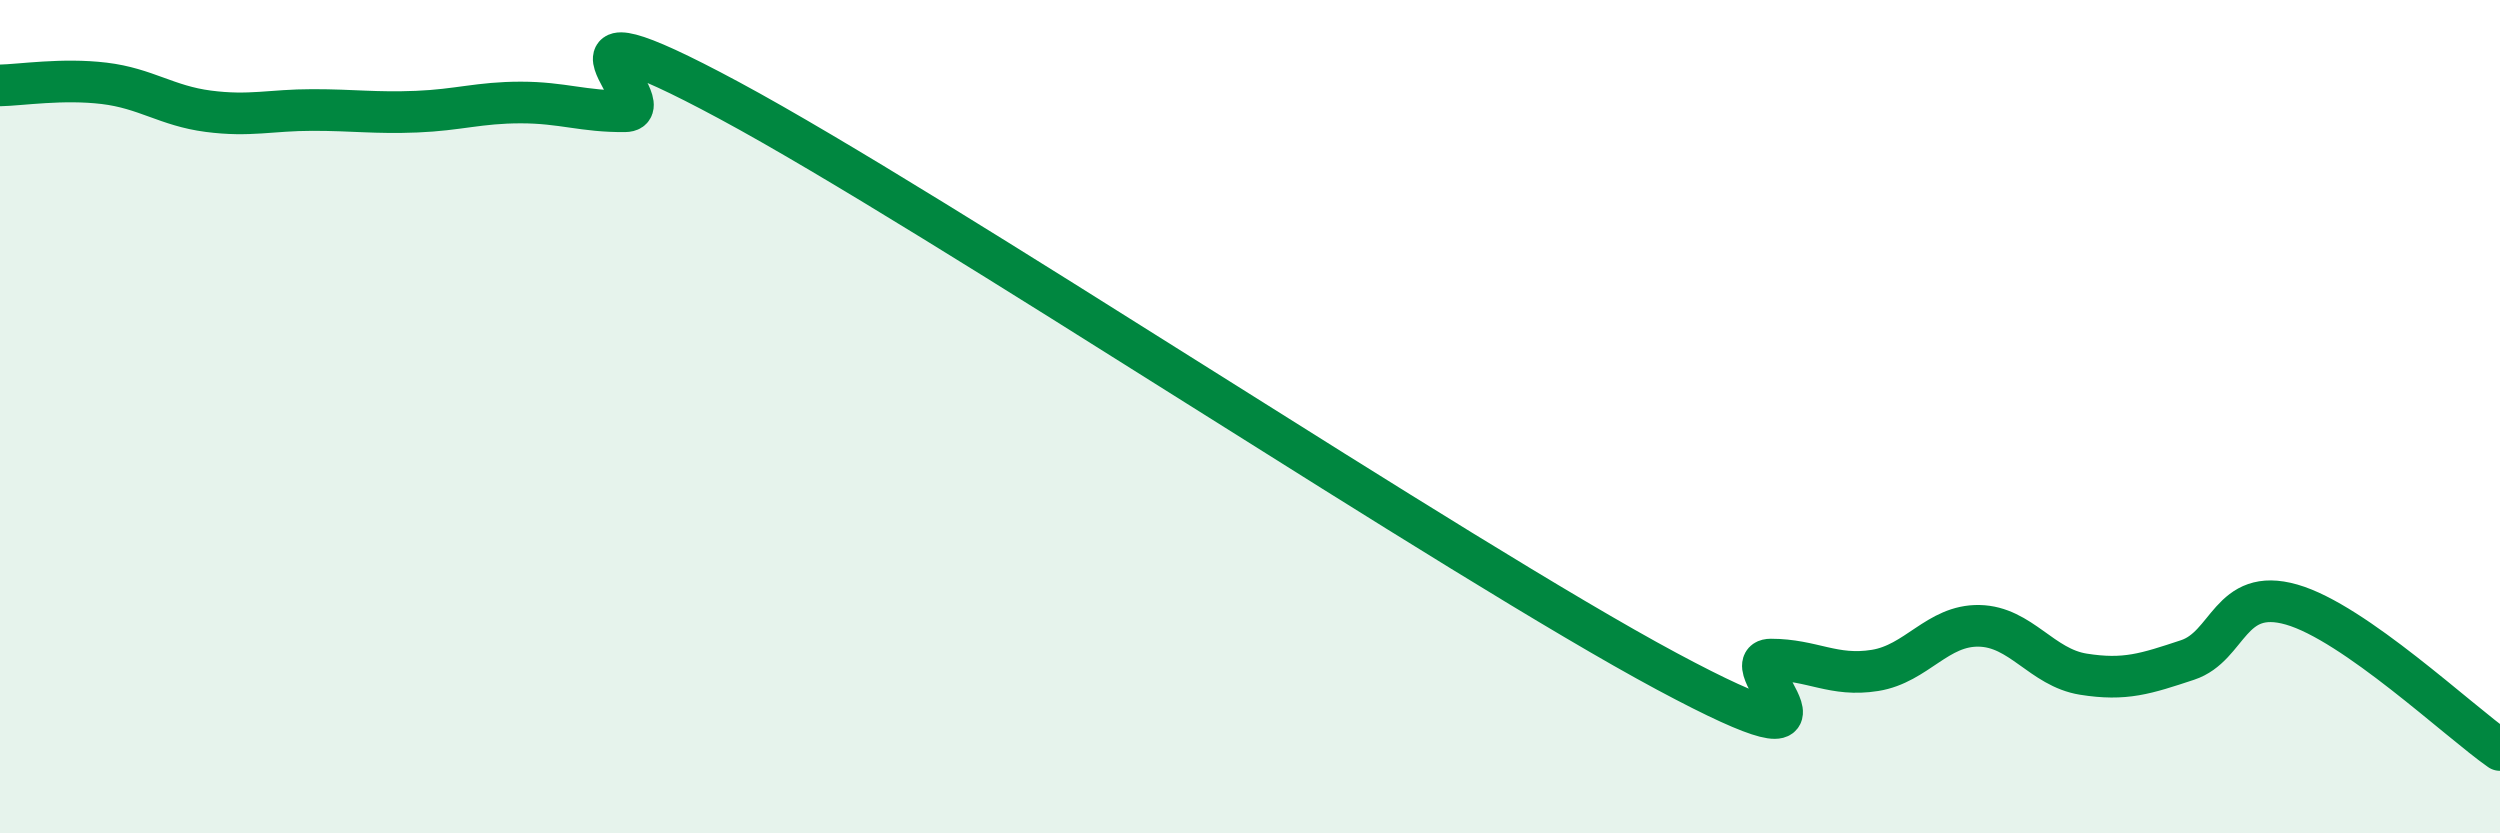
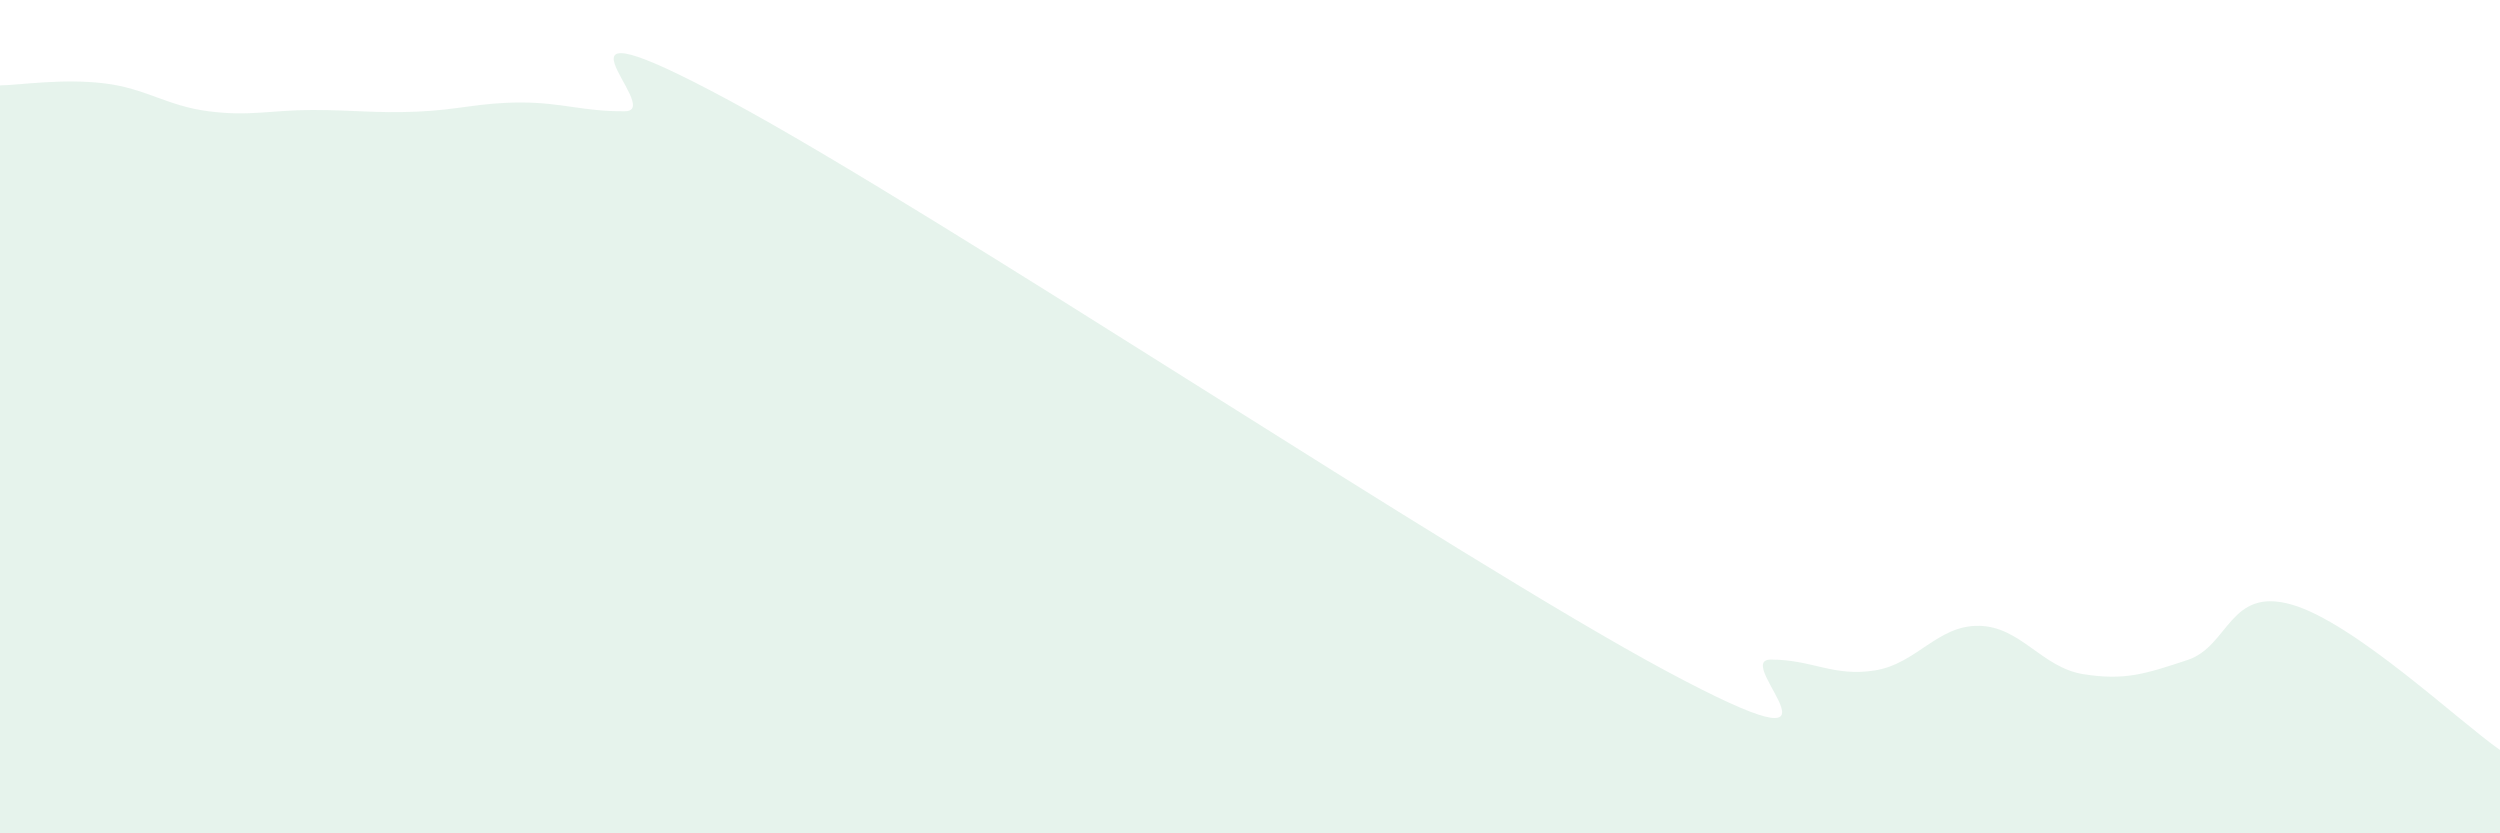
<svg xmlns="http://www.w3.org/2000/svg" width="60" height="20" viewBox="0 0 60 20">
  <path d="M 0,2.05 C 0.5,2.04 1.5,1.88 2.5,2 C 3.5,2.12 4,2.54 5,2.67 C 6,2.8 6.5,2.64 7.5,2.64 C 8.5,2.64 9,2.72 10,2.68 C 11,2.64 11.5,2.46 12.5,2.46 C 13.5,2.46 14,2.68 15,2.67 C 16,2.66 12.5,-0.28 17.5,2.41 C 22.5,5.1 35,13.43 40,16.11 C 45,18.79 41.5,15.83 42.5,15.83 C 43.5,15.83 44,16.25 45,16.09 C 46,15.93 46.5,15 47.5,15.02 C 48.5,15.04 49,16.02 50,16.18 C 51,16.34 51.5,16.17 52.5,15.84 C 53.5,15.51 53.5,14.08 55,14.51 C 56.5,14.94 59,17.3 60,18L60 20L0 20Z" fill="#008740" opacity="0.1" stroke-linecap="round" stroke-linejoin="round" />
-   <path d="M 0,2.05 C 0.5,2.04 1.5,1.88 2.5,2 C 3.5,2.12 4,2.54 5,2.67 C 6,2.8 6.5,2.64 7.5,2.64 C 8.5,2.64 9,2.72 10,2.68 C 11,2.64 11.5,2.46 12.5,2.46 C 13.5,2.46 14,2.68 15,2.67 C 16,2.66 12.5,-0.28 17.5,2.41 C 22.5,5.1 35,13.43 40,16.11 C 45,18.79 41.5,15.83 42.5,15.83 C 43.5,15.83 44,16.25 45,16.09 C 46,15.93 46.5,15 47.5,15.02 C 48.5,15.04 49,16.02 50,16.18 C 51,16.34 51.5,16.17 52.5,15.84 C 53.5,15.51 53.5,14.08 55,14.51 C 56.5,14.94 59,17.3 60,18" stroke="#008740" stroke-width="1" fill="none" stroke-linecap="round" stroke-linejoin="round" />
</svg>